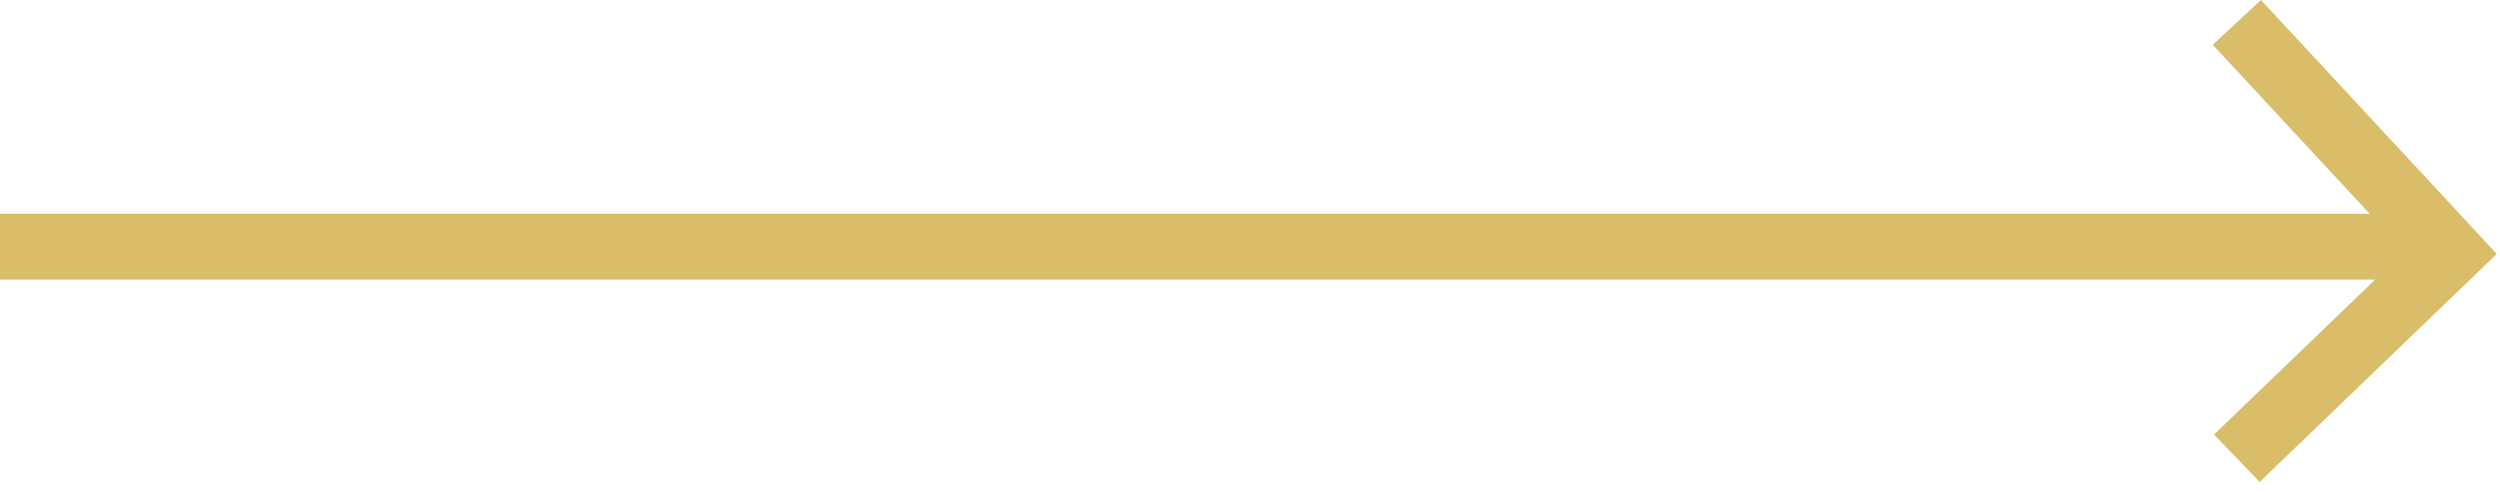
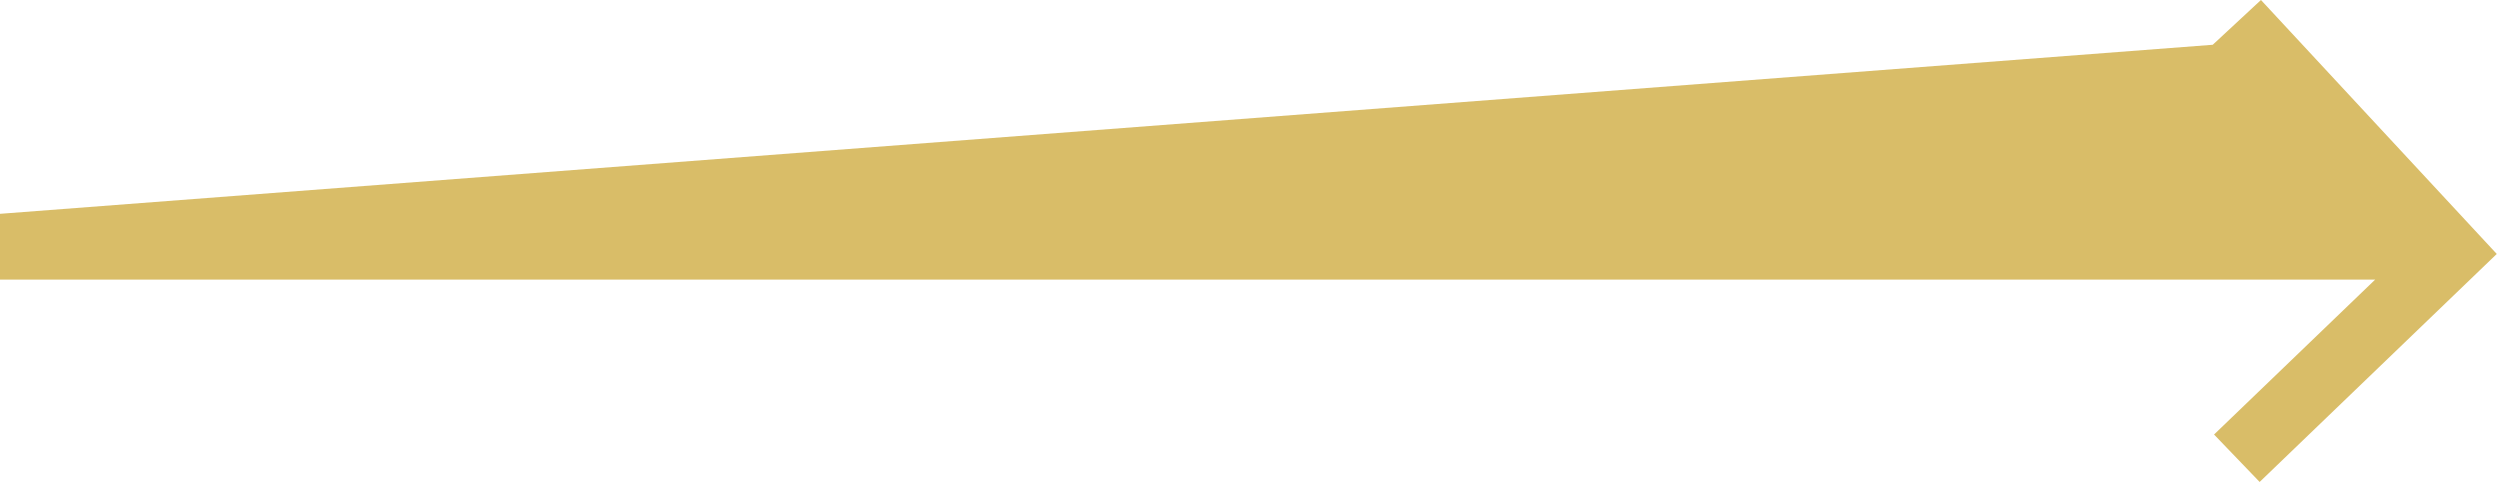
<svg xmlns="http://www.w3.org/2000/svg" width="152" height="30" viewBox="0 0 152 30" fill="none">
-   <path fill-rule="evenodd" clip-rule="evenodd" d="M144.41 17L0 17V13L144.078 13L134.534 2.722L137.466 0L150.466 14L151.803 15.44L150.386 16.803L137.386 29.303L134.614 26.419L144.41 17Z" fill="#D9BD68" />
+   <path fill-rule="evenodd" clip-rule="evenodd" d="M144.41 17L0 17V13L134.534 2.722L137.466 0L150.466 14L151.803 15.44L150.386 16.803L137.386 29.303L134.614 26.419L144.41 17Z" fill="#D9BD68" />
</svg>